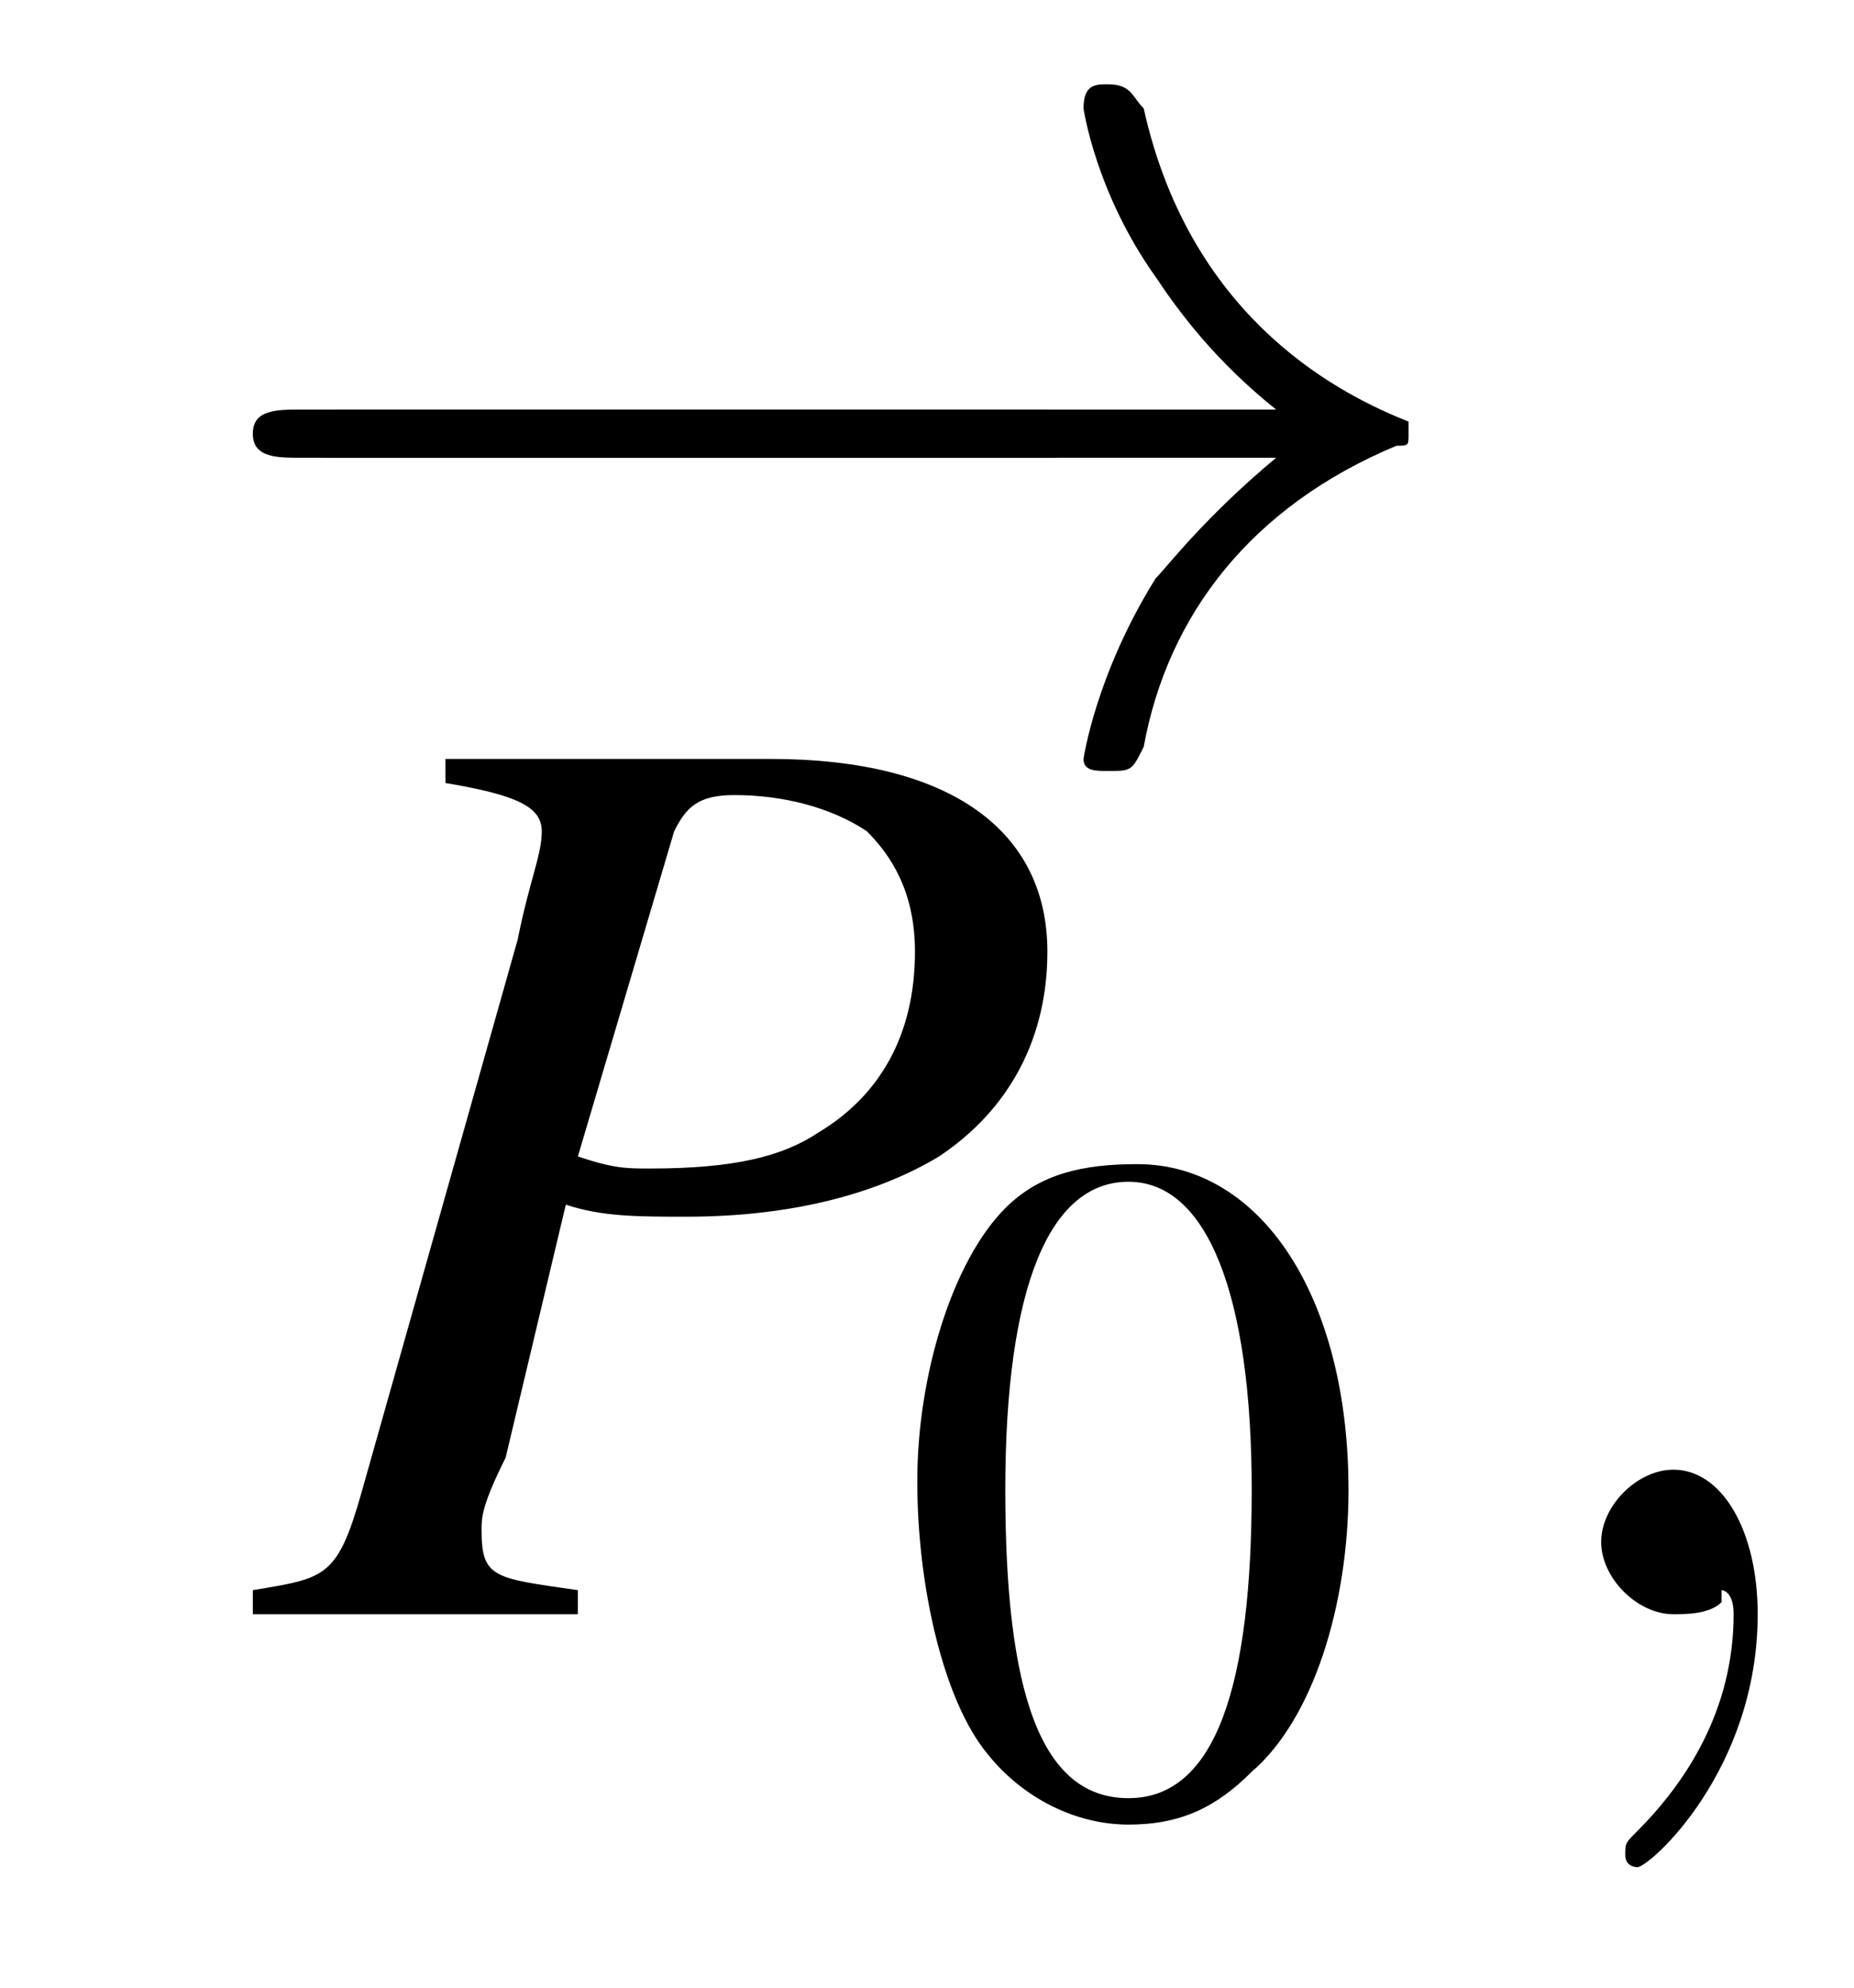
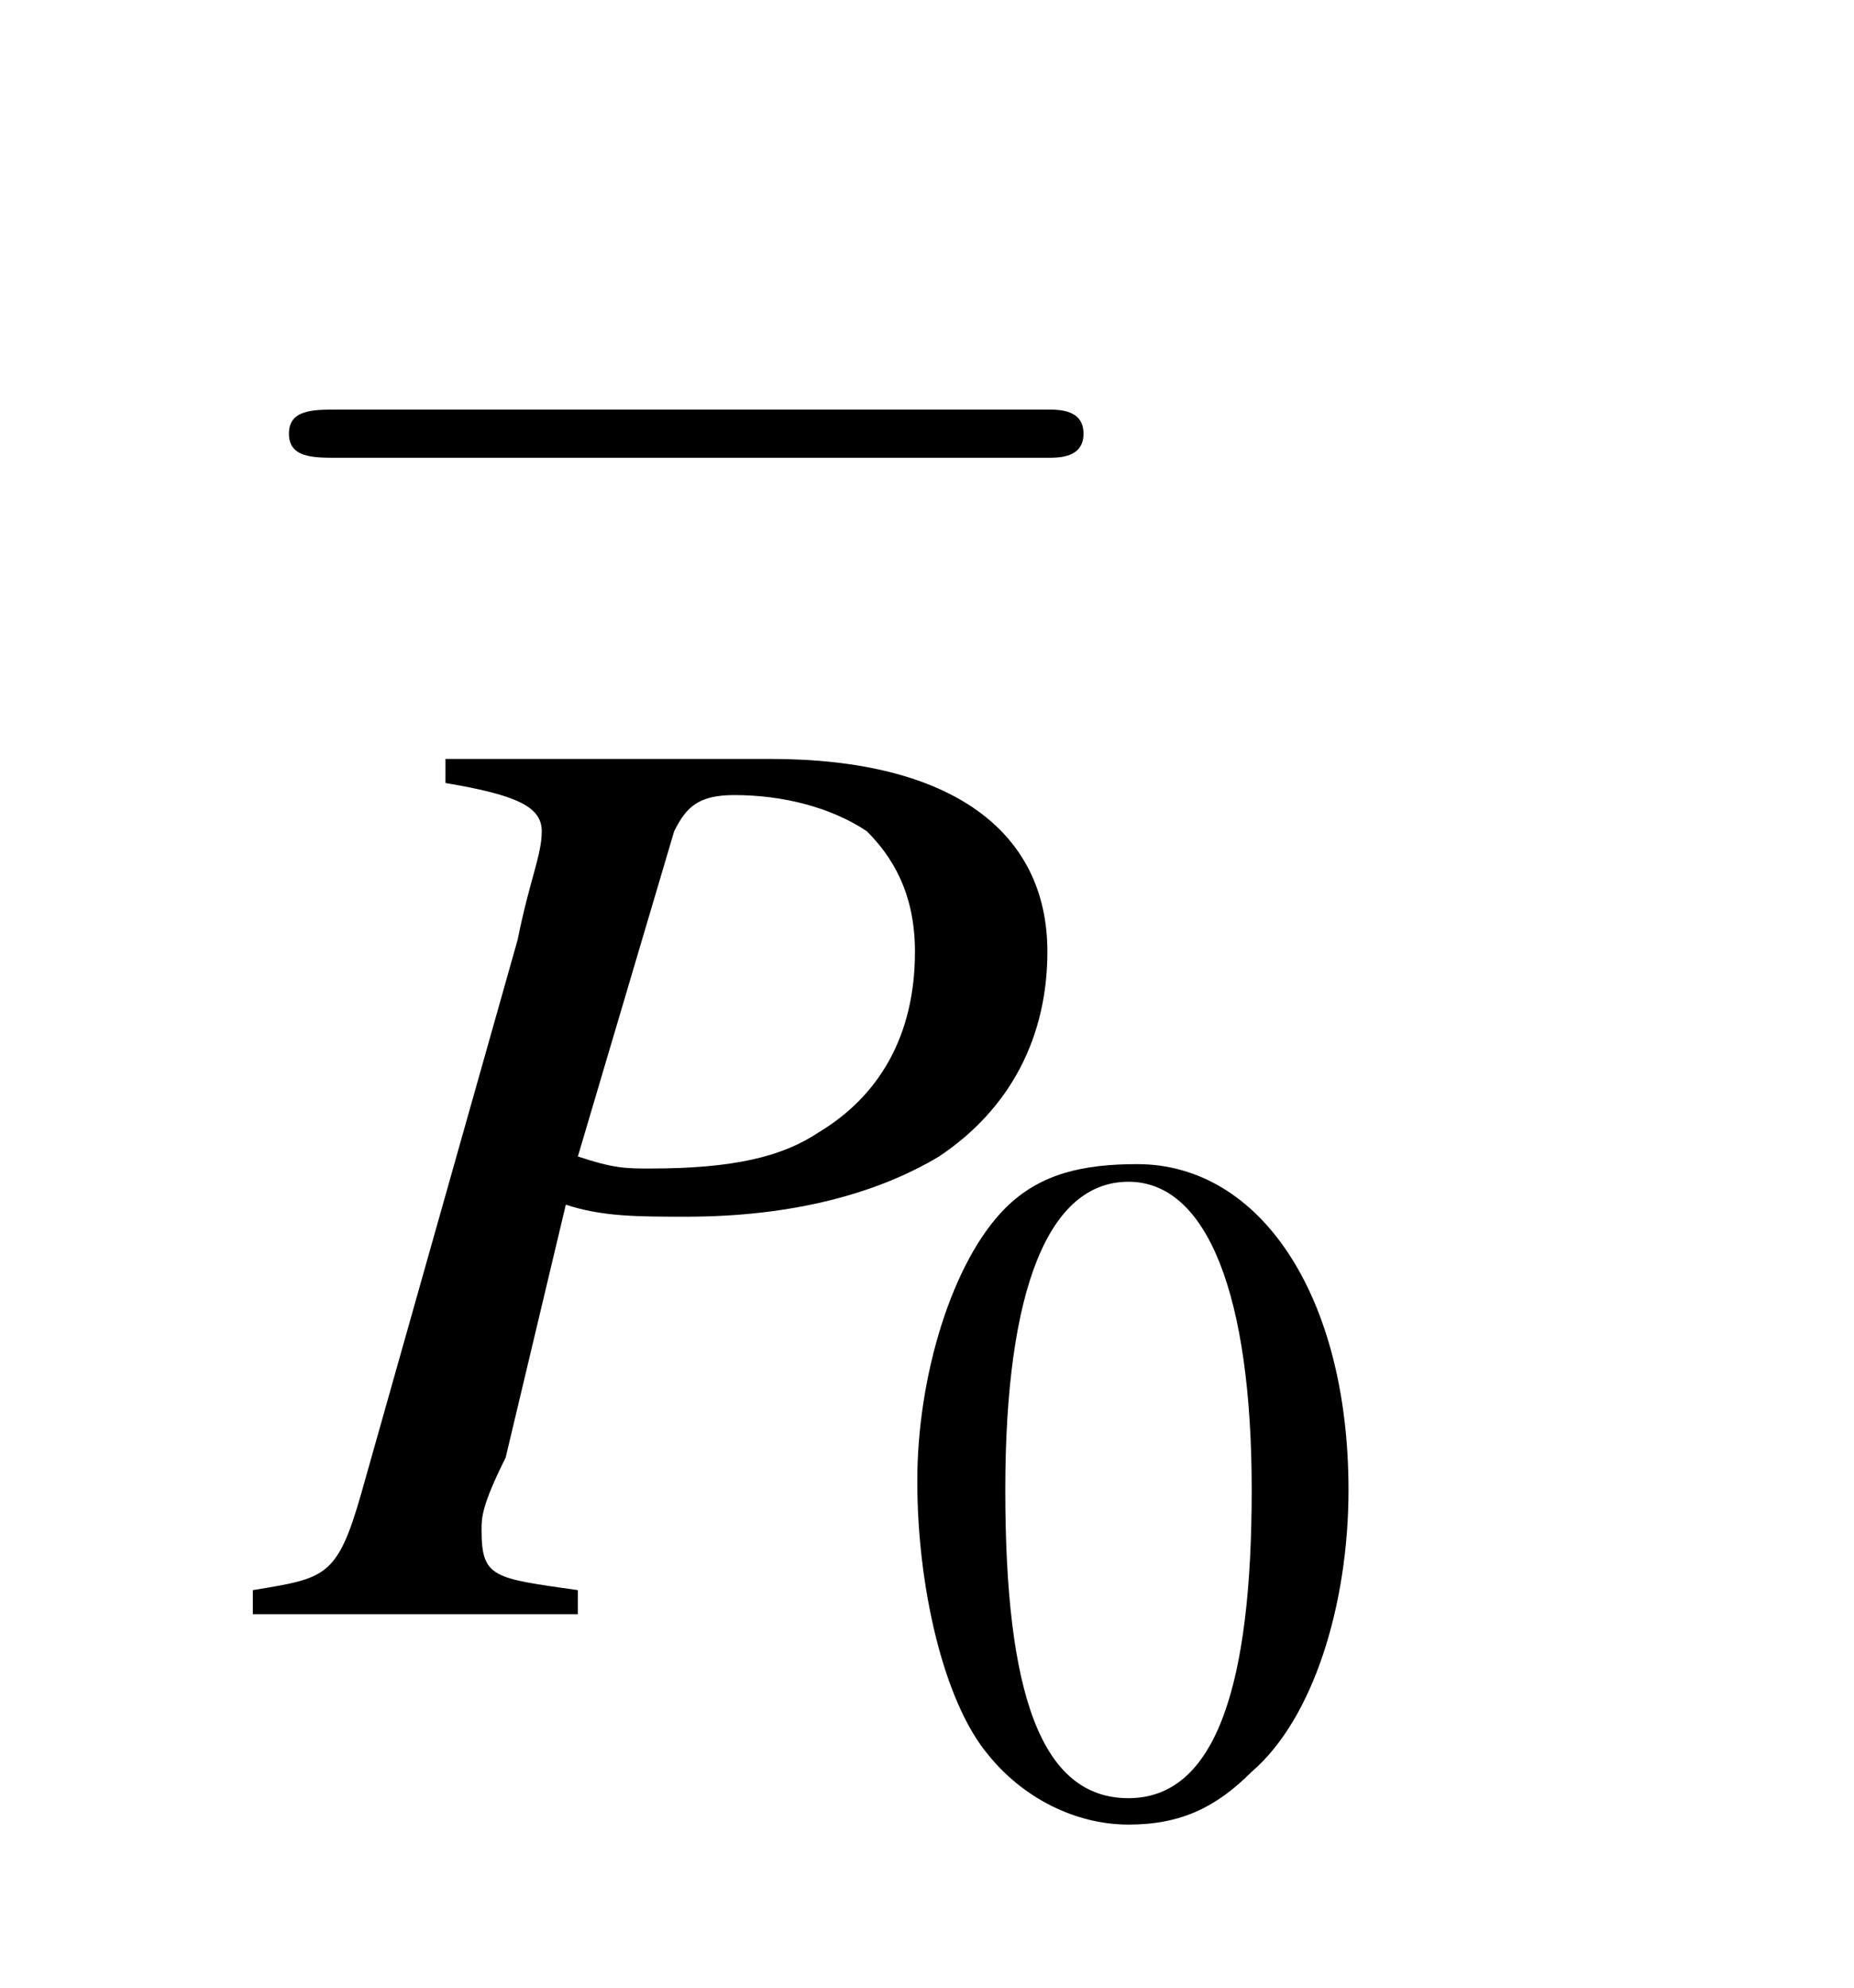
<svg xmlns="http://www.w3.org/2000/svg" xmlns:xlink="http://www.w3.org/1999/xlink" height="16.5pt" version="1.1" viewBox="228.9 68.9 15.4 16.5" width="15.4pt">
  <defs>
    <path d="M7.2 -2.5C7.3 -2.5 7.5 -2.5 7.5 -2.7S7.3 -2.9 7.2 -2.9H1.3C1.1 -2.9 0.9 -2.9 0.9 -2.7S1.1 -2.5 1.3 -2.5H7.2Z" id="g1-0" />
-     <path d="M9.1 -2.5C8.5 -2 8.2 -1.6 8.1 -1.5C7.6 -0.7 7.5 0 7.5 0C7.5 0.1 7.6 0.1 7.7 0.1C7.9 0.1 7.9 0.1 8 -0.1C8.2 -1.2 8.9 -2.1 10.1 -2.6C10.2 -2.6 10.2 -2.6 10.2 -2.7S10.2 -2.8 10.2 -2.8C9.7 -3 8.4 -3.6 8 -5.4C7.9 -5.5 7.9 -5.6 7.7 -5.6C7.6 -5.6 7.5 -5.6 7.5 -5.4C7.5 -5.4 7.6 -4.7 8.1 -4C8.3 -3.7 8.6 -3.3 9.1 -2.9H1C0.8 -2.9 0.6 -2.9 0.6 -2.7S0.8 -2.5 1 -2.5H9.1Z" id="g1-33" />
    <path d="M2.8 -7.3C2.2 -7.3 1.7 -7.2 1.3 -6.8C0.7 -6.2 0.3 -4.9 0.3 -3.7C0.3 -2.5 0.6 -1.2 1.1 -0.6C1.5 -0.1 2.1 0.2 2.7 0.2C3.3 0.2 3.7 0 4.1 -0.4C4.8 -1 5.2 -2.3 5.2 -3.6C5.2 -5.8 4.2 -7.3 2.8 -7.3ZM2.7 -7.1C3.6 -7.1 4.1 -5.8 4.1 -3.6S3.7 -0.1 2.7 -0.1S1.3 -1.3 1.3 -3.6C1.3 -5.9 1.8 -7.1 2.7 -7.1Z" id="g3-48" />
    <use id="g11-48" transform="scale(0.731)" xlink:href="#g3-48" />
    <path d="M1.6 -6.9C2.2 -6.8 2.4 -6.7 2.4 -6.5C2.4 -6.3 2.3 -6.1 2.2 -5.6L0.9 -1C0.7 -0.3 0.6 -0.3 0 -0.2V0H2.7V-0.2C2 -0.3 1.9 -0.3 1.9 -0.7C1.9 -0.8 1.9 -0.9 2.1 -1.3L2.6 -3.4C2.9 -3.3 3.2 -3.3 3.6 -3.3C4.5 -3.3 5.2 -3.5 5.7 -3.8C6.3 -4.2 6.6 -4.8 6.6 -5.5C6.6 -6.5 5.8 -7.1 4.3 -7.1H1.6V-6.9ZM3.5 -6.5C3.6 -6.7 3.7 -6.8 4 -6.8C4.4 -6.8 4.8 -6.7 5.1 -6.5C5.3 -6.3 5.5 -6 5.5 -5.5C5.5 -4.8 5.2 -4.3 4.7 -4C4.4 -3.8 4 -3.7 3.3 -3.7C3.1 -3.7 3 -3.7 2.7 -3.8L3.5 -6.5Z" id="g8-80" />
-     <path d="M2.2 0C2.2 -0.7 1.9 -1.2 1.5 -1.2C1.2 -1.2 0.9 -0.9 0.9 -0.6C0.9 -0.3 1.2 0 1.5 0C1.6 0 1.8 0 1.9 -0.1C1.9 -0.2 1.9 -0.2 1.9 -0.2S2 -0.2 2 0C2 0.8 1.6 1.4 1.2 1.8C1.1 1.9 1.1 1.9 1.1 2C1.1 2.1 1.2 2.1 1.2 2.1C1.3 2.1 2.2 1.3 2.2 0Z" id="g7-59" />
  </defs>
  <g id="page1">
    <use x="230.4" xlink:href="#g1-0" y="75.2" />
    <use x="230.4" xlink:href="#g1-33" y="75.2" />
    <use x="231" xlink:href="#g8-80" y="82.3" />
    <use x="236.3" xlink:href="#g11-48" y="83.9" />
    <use x="241.3" xlink:href="#g7-59" y="82.3" />
  </g>
</svg>